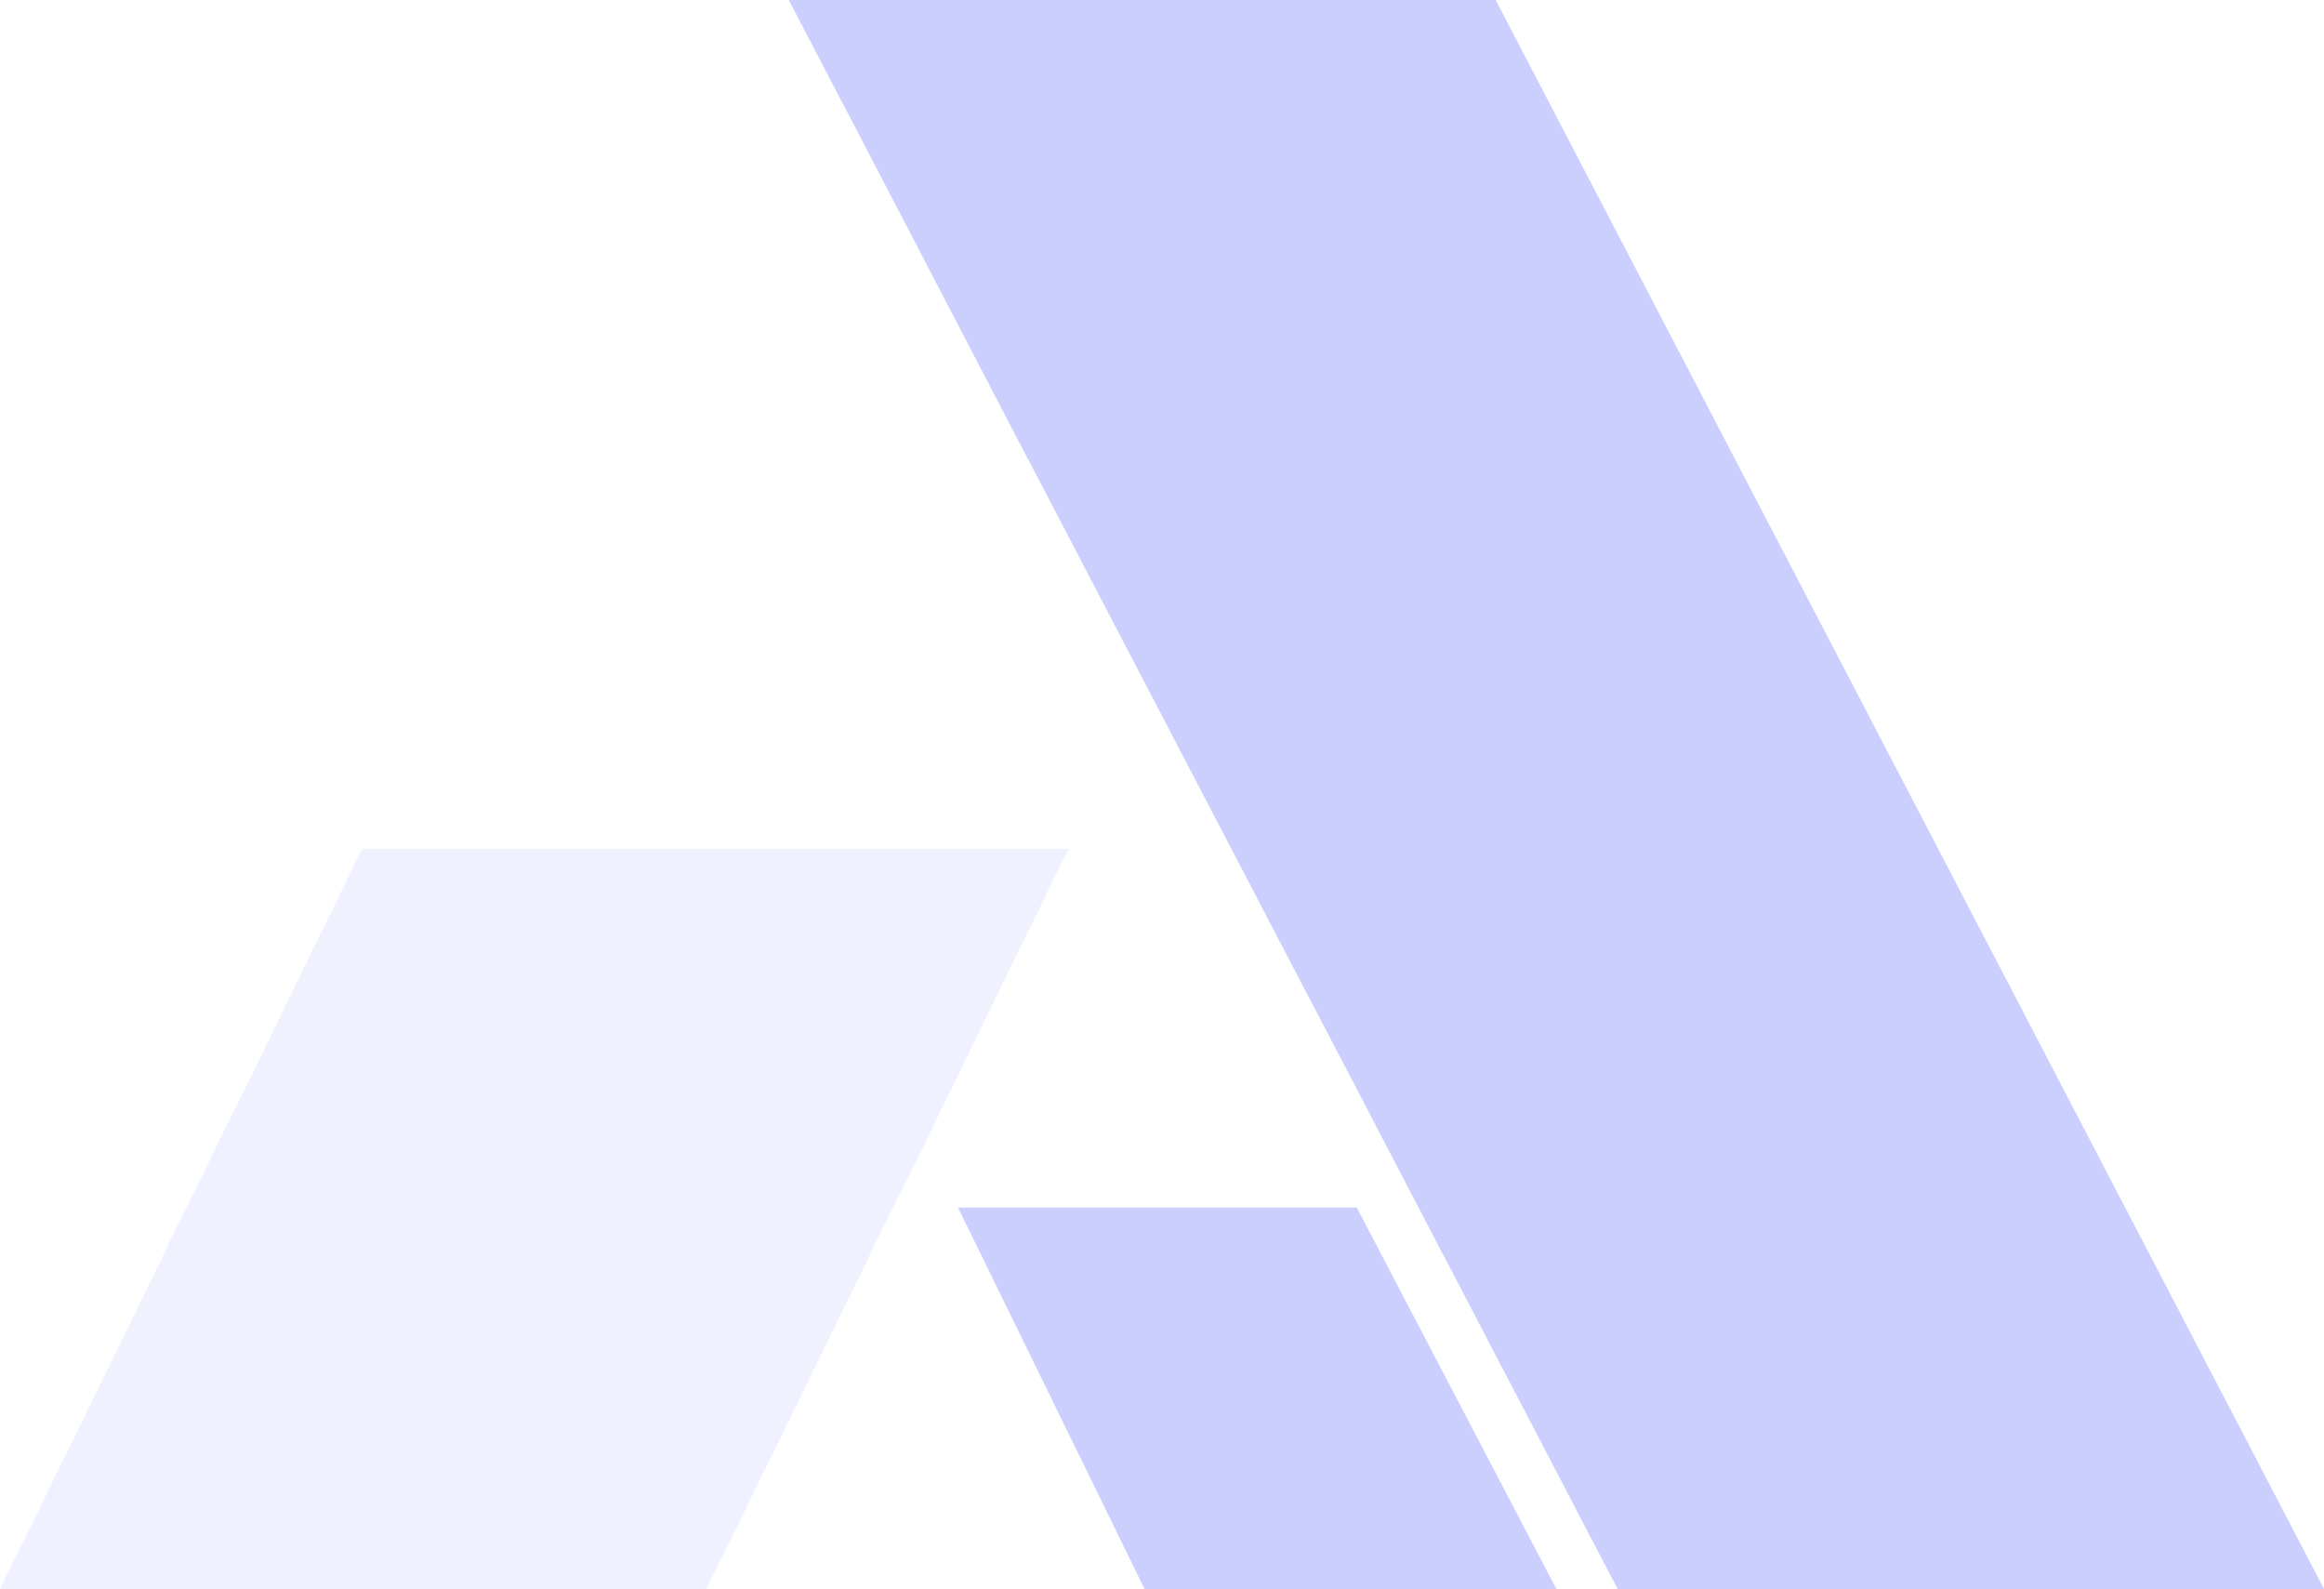
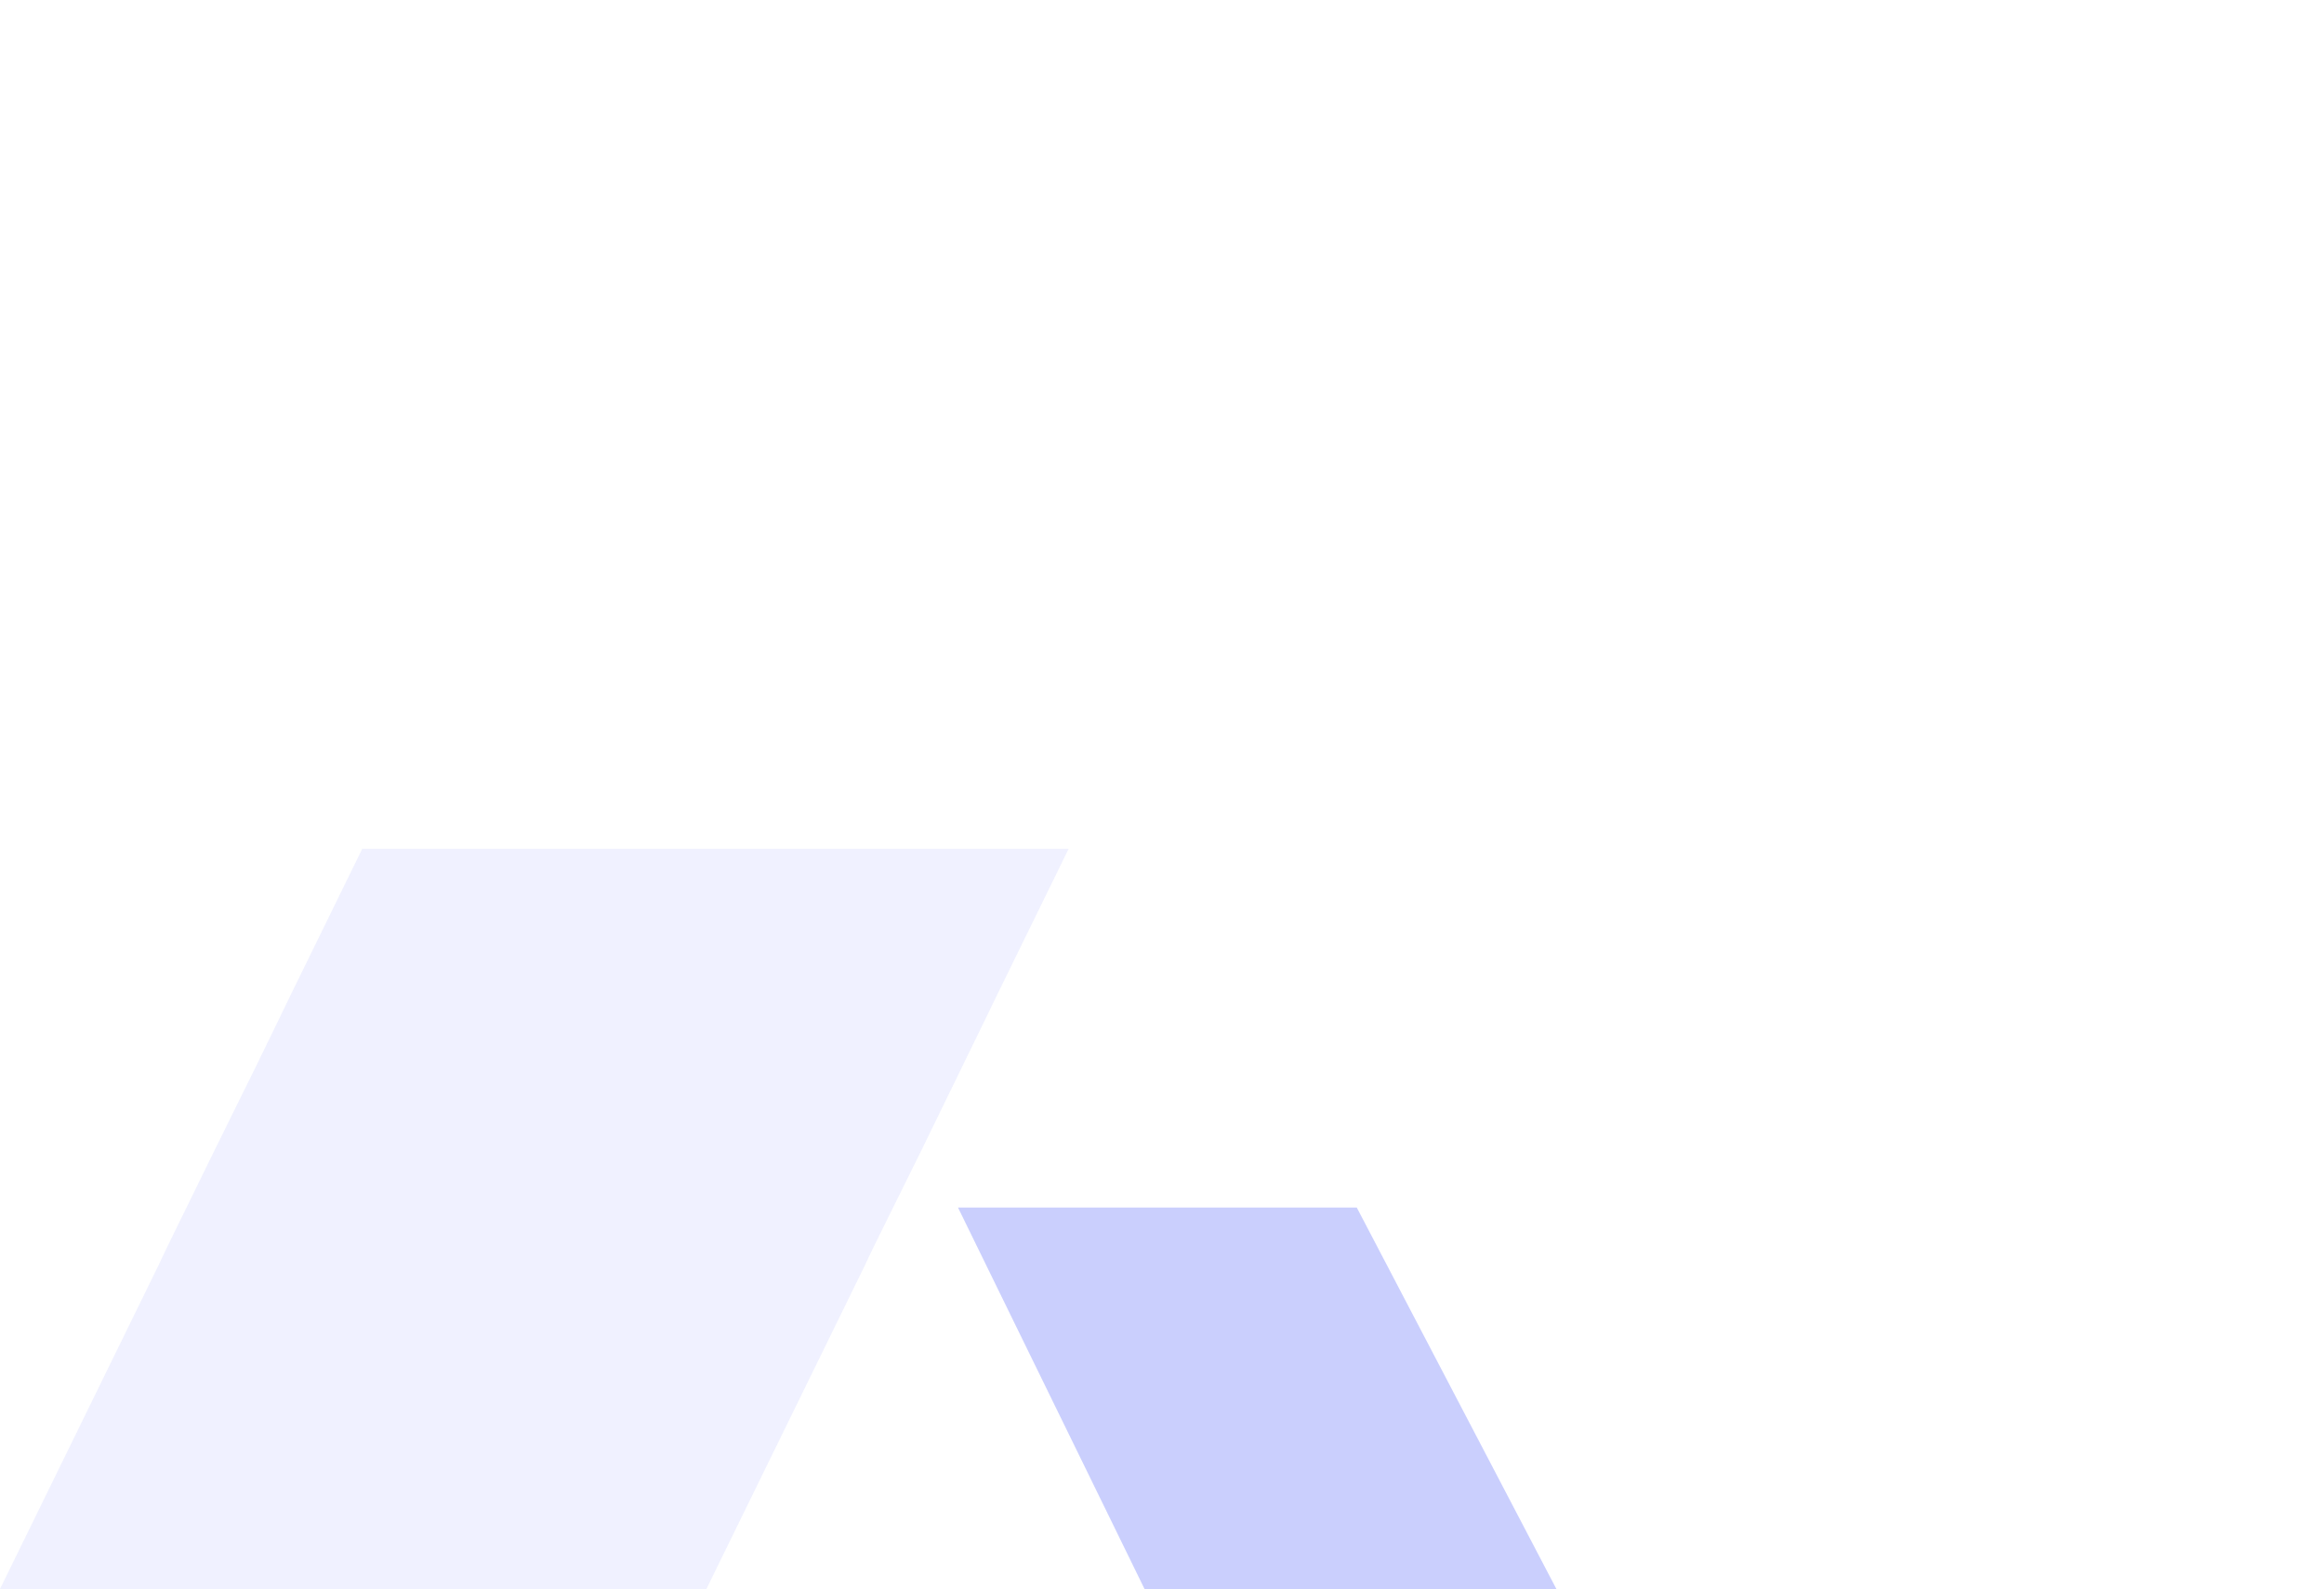
<svg xmlns="http://www.w3.org/2000/svg" width="1289.726" height="881.657" viewBox="0 0 1289.726 881.657">
  <g id="Gruppe_875" data-name="Gruppe 875" transform="translate(-1037.58 -787.12)">
    <g id="Gruppe_799" data-name="Gruppe 799" transform="translate(-70.846 42.12)" opacity="0.43" style="isolation: isolate">
      <path id="Pfad_38" data-name="Pfad 38" d="M1017.18,563.739l26.081-53.527,10.323-21.166,4.62-9.567,40.479-82.63H706.659l-40.479,82.63-4.619,9.567L648.794,515.3l-23.908,48.438-26.624,54.34-4.62,9.769-88.02,179.712H897.644l88.021-179.712,4.62-9.769Z" transform="translate(602.804 819.098)" fill="#4355f9" opacity="0.186" />
-       <path id="Pfad_37" data-name="Pfad 37" d="M916.964,376.344H524.682l27.446,52.71,5.144,9.761,76.62,147.152,12.494,24.024,11.69,22.371,5.169,9.784L814.552,932.154l5.168,9.783,67.362,129.236,5.168,9.762,92.374,177.055h392.029Z" transform="translate(1021.499 368.656)" fill="#4355f9" opacity="0.649" />
      <path id="Pfad_39" data-name="Pfad 39" d="M632.282,617.154H860.844L750.077,405.517H528.771Z" transform="translate(1111.315 1009.502)" fill="#4355f9" opacity="0.649" />
    </g>
  </g>
</svg>